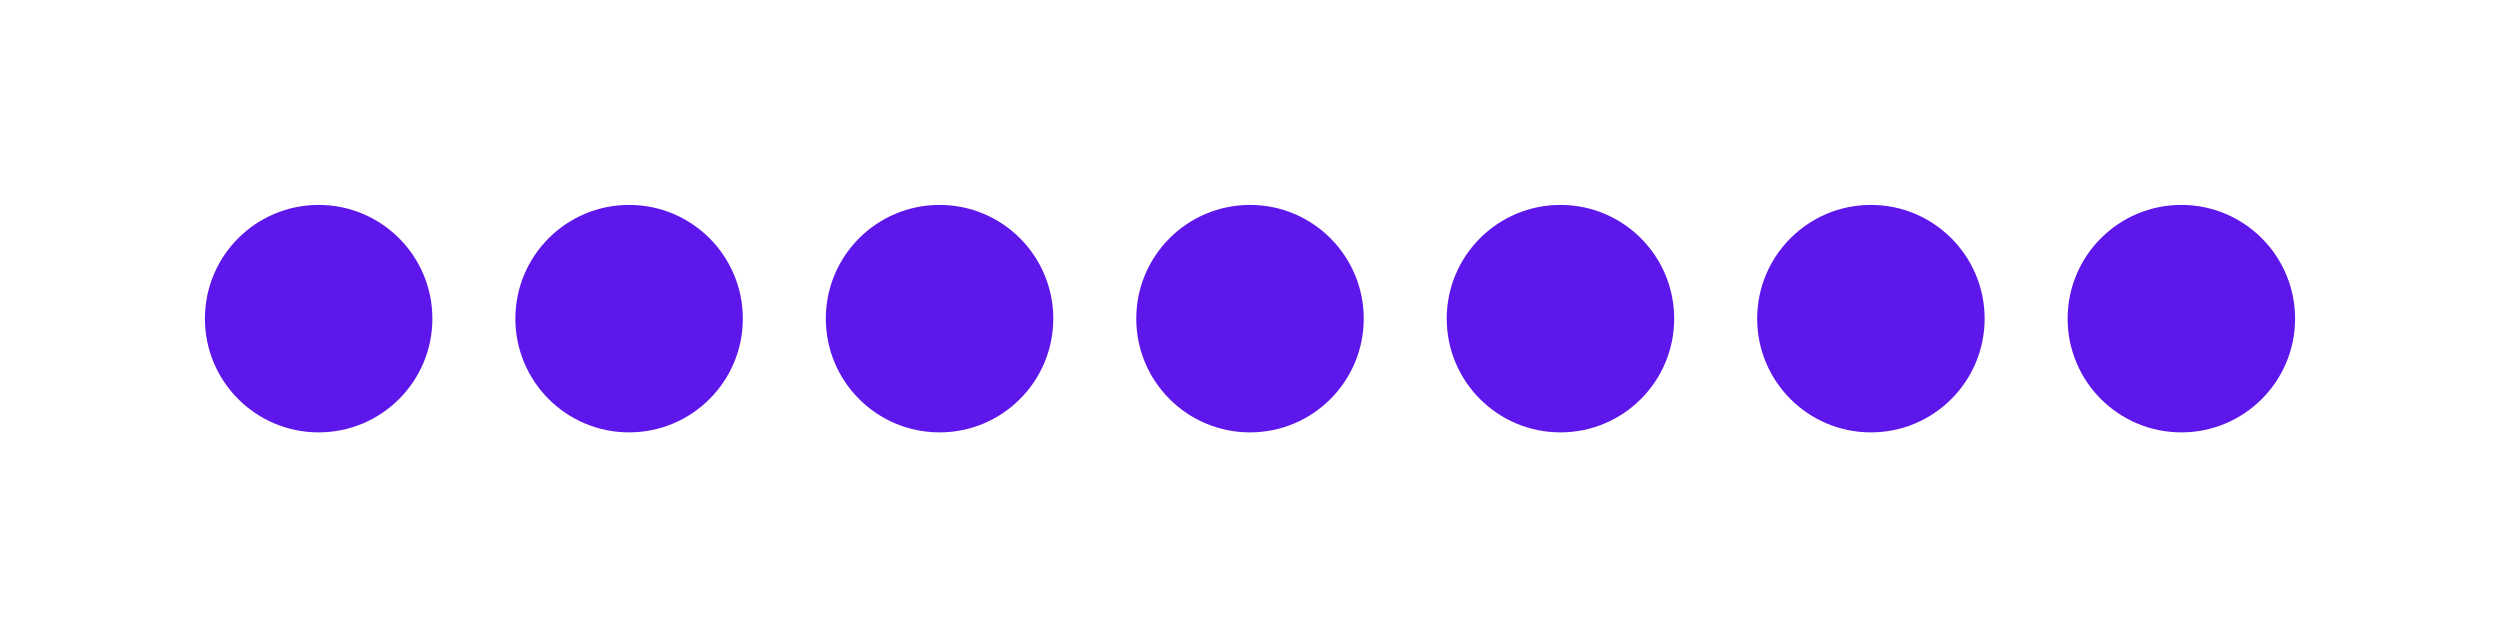
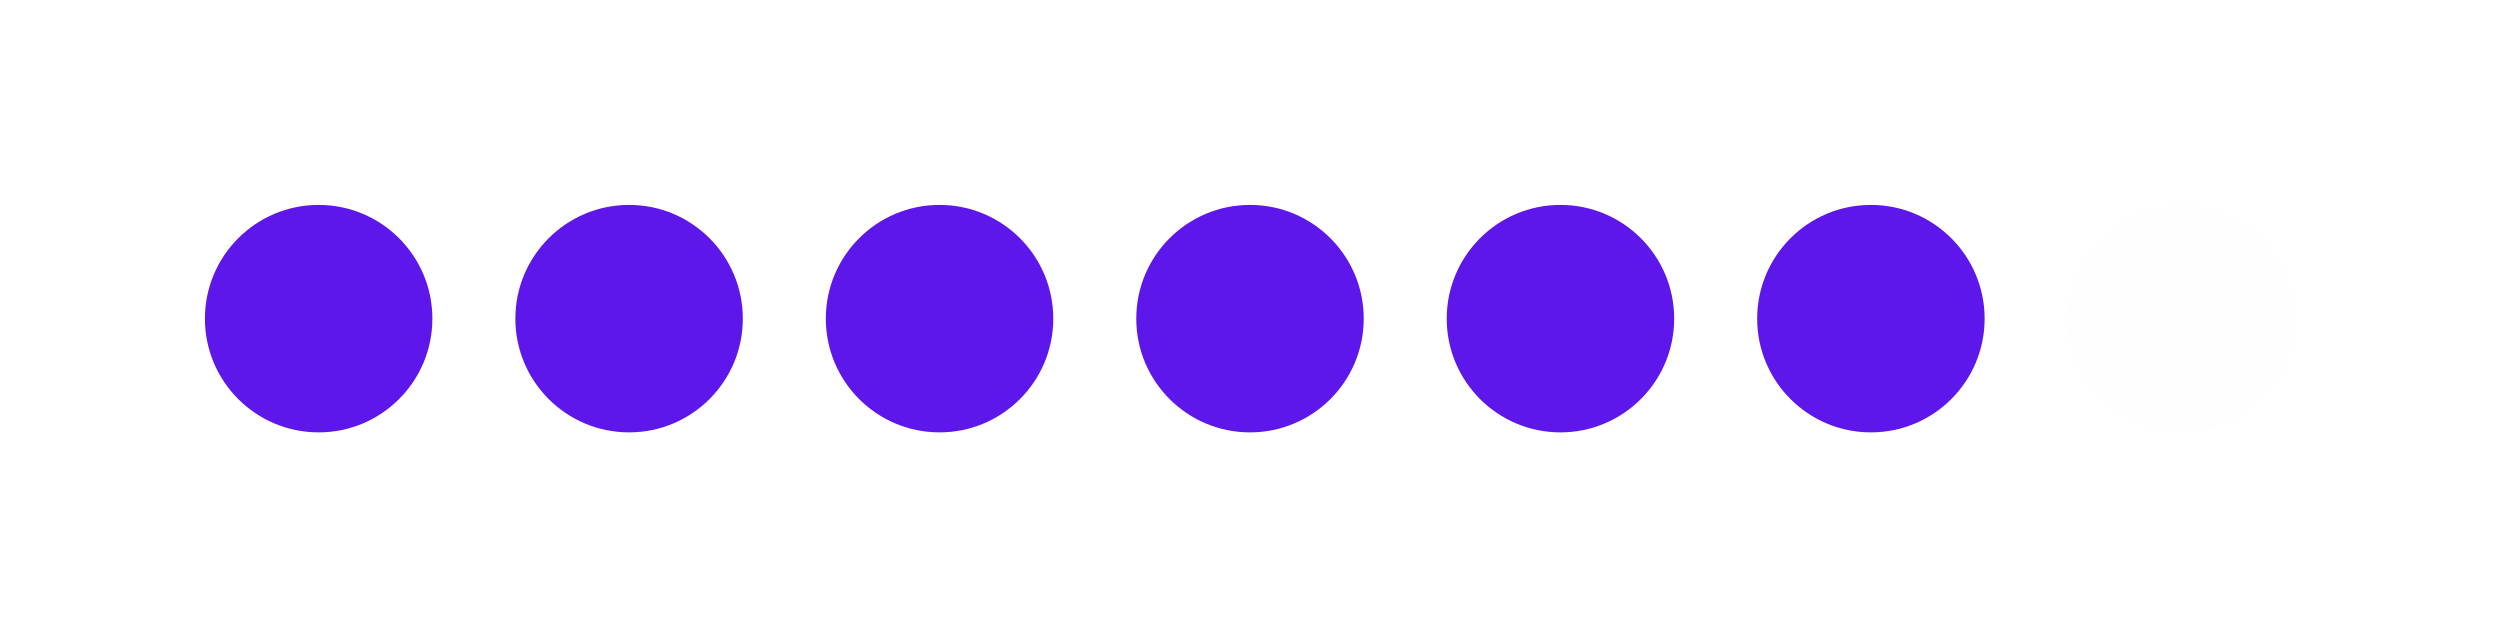
<svg xmlns="http://www.w3.org/2000/svg" xmlns:xlink="http://www.w3.org/1999/xlink" fill="none" height="3110" preserveAspectRatio="xMidYMid meet" style="fill: none" version="1" viewBox="0.0 0.0 12200.0 3110.0" width="12200" zoomAndPan="magnify">
  <g filter="url(#a)" id="change1_6">
    <circle cx="1555" cy="1555" fill="#fffdfd" r="555" />
  </g>
  <g filter="url(#b)" id="change1_2">
    <circle cx="1555" cy="1555" fill="#fffdfd" r="555" />
  </g>
  <g filter="url(#c)" id="change2_7">
-     <circle cx="1555" cy="1555" fill="#fffefe" r="555" />
-   </g>
+     </g>
  <g id="change3_1">
    <circle cx="1555" cy="1555" fill="#5e17eb" r="555" />
  </g>
  <g filter="url(#d)" id="change1_3">
    <circle cx="3070" cy="1555" fill="#fffdfd" r="555" />
  </g>
  <g filter="url(#e)" id="change1_14">
    <circle cx="3070" cy="1555" fill="#fffdfd" r="555" />
  </g>
  <g filter="url(#f)" id="change2_5">
    <circle cx="3070" cy="1555" fill="#fffefe" r="555" />
  </g>
  <g id="change3_2">
    <circle cx="3070" cy="1555" fill="#5e17eb" r="555" />
  </g>
  <g filter="url(#g)" id="change1_10">
    <circle cx="4585" cy="1555" fill="#fffdfd" r="555" />
  </g>
  <g filter="url(#h)" id="change1_1">
    <circle cx="4585" cy="1555" fill="#fffdfd" r="555" />
  </g>
  <g filter="url(#i)" id="change2_1">
-     <circle cx="4585" cy="1555" fill="#fffefe" r="555" />
-   </g>
+     </g>
  <g id="change3_3">
    <circle cx="4585" cy="1555" fill="#5e17eb" r="555" />
  </g>
  <g filter="url(#j)" id="change1_5">
    <circle cx="6100" cy="1555" fill="#fffdfd" r="555" />
  </g>
  <g filter="url(#k)" id="change1_9">
    <circle cx="6100" cy="1555" fill="#fffdfd" r="555" />
  </g>
  <g filter="url(#l)" id="change2_6">
    <circle cx="6100" cy="1555" fill="#fffefe" r="555" />
  </g>
  <g id="change3_4">
    <circle cx="6100" cy="1555" fill="#5e17eb" r="555" />
  </g>
  <g filter="url(#m)" id="change1_13">
    <circle cx="7615" cy="1555" fill="#fffdfd" r="555" />
  </g>
  <g filter="url(#n)" id="change1_4">
    <circle cx="7615" cy="1555" fill="#fffdfd" r="555" />
  </g>
  <g filter="url(#o)" id="change2_2">
-     <circle cx="7615" cy="1555" fill="#fffefe" r="555" />
-   </g>
+     </g>
  <g id="change3_5">
    <circle cx="7615" cy="1555" fill="#5e17eb" r="555" />
  </g>
  <g filter="url(#p)" id="change1_7">
    <circle cx="9130" cy="1555" fill="#fffdfd" r="555" />
  </g>
  <g filter="url(#q)" id="change1_12">
    <circle cx="9130" cy="1555" fill="#fffdfd" r="555" />
  </g>
  <g filter="url(#r)" id="change2_4">
    <circle cx="9130" cy="1555" fill="#fffefe" r="555" />
  </g>
  <g id="change3_6">
    <circle cx="9130" cy="1555" fill="#5e17eb" r="555" />
  </g>
  <g filter="url(#s)" id="change1_11">
    <circle cx="10645" cy="1555" fill="#fffdfd" r="555" />
  </g>
  <g filter="url(#t)" id="change1_8">
    <circle cx="10645" cy="1555" fill="#fffdfd" r="555" />
  </g>
  <g filter="url(#u)" id="change2_3">
    <circle cx="10645" cy="1555" fill="#fffefe" r="555" />
  </g>
  <g id="change3_7">
-     <circle cx="10645" cy="1555" fill="#5e17eb" r="555" />
-   </g>
+     </g>
  <defs>
    <filter color-interpolation-filters="sRGB" filterUnits="userSpaceOnUse" height="3110" id="a" width="3110" x="0" xlink:actuate="onLoad" xlink:show="other" xlink:type="simple" y="0">
      <feFlood flood-opacity="0" result="BackgroundImageFix" />
      <feBlend in="SourceGraphic" in2="BackgroundImageFix" result="shape" />
      <feGaussianBlur result="effect1_foregroundBlur_2372_290" stdDeviation="500" />
    </filter>
    <filter color-interpolation-filters="sRGB" filterUnits="userSpaceOnUse" height="2110" id="b" width="2110" x="500" xlink:actuate="onLoad" xlink:show="other" xlink:type="simple" y="500">
      <feFlood flood-opacity="0" result="BackgroundImageFix" />
      <feBlend in="SourceGraphic" in2="BackgroundImageFix" result="shape" />
      <feGaussianBlur result="effect1_foregroundBlur_2372_290" stdDeviation="250" />
    </filter>
    <filter color-interpolation-filters="sRGB" filterUnits="userSpaceOnUse" height="1310" id="c" width="1310" x="900" xlink:actuate="onLoad" xlink:show="other" xlink:type="simple" y="900">
      <feFlood flood-opacity="0" result="BackgroundImageFix" />
      <feBlend in="SourceGraphic" in2="BackgroundImageFix" result="shape" />
      <feGaussianBlur result="effect1_foregroundBlur_2372_290" stdDeviation="50" />
    </filter>
    <filter color-interpolation-filters="sRGB" filterUnits="userSpaceOnUse" height="3110" id="d" width="3110" x="1515" xlink:actuate="onLoad" xlink:show="other" xlink:type="simple" y="0">
      <feFlood flood-opacity="0" result="BackgroundImageFix" />
      <feBlend in="SourceGraphic" in2="BackgroundImageFix" result="shape" />
      <feGaussianBlur result="effect1_foregroundBlur_2372_290" stdDeviation="500" />
    </filter>
    <filter color-interpolation-filters="sRGB" filterUnits="userSpaceOnUse" height="2110" id="e" width="2110" x="2015" xlink:actuate="onLoad" xlink:show="other" xlink:type="simple" y="500">
      <feFlood flood-opacity="0" result="BackgroundImageFix" />
      <feBlend in="SourceGraphic" in2="BackgroundImageFix" result="shape" />
      <feGaussianBlur result="effect1_foregroundBlur_2372_290" stdDeviation="250" />
    </filter>
    <filter color-interpolation-filters="sRGB" filterUnits="userSpaceOnUse" height="1310" id="f" width="1310" x="2415" xlink:actuate="onLoad" xlink:show="other" xlink:type="simple" y="900">
      <feFlood flood-opacity="0" result="BackgroundImageFix" />
      <feBlend in="SourceGraphic" in2="BackgroundImageFix" result="shape" />
      <feGaussianBlur result="effect1_foregroundBlur_2372_290" stdDeviation="50" />
    </filter>
    <filter color-interpolation-filters="sRGB" filterUnits="userSpaceOnUse" height="3110" id="g" width="3110" x="3030" xlink:actuate="onLoad" xlink:show="other" xlink:type="simple" y="0">
      <feFlood flood-opacity="0" result="BackgroundImageFix" />
      <feBlend in="SourceGraphic" in2="BackgroundImageFix" result="shape" />
      <feGaussianBlur result="effect1_foregroundBlur_2372_290" stdDeviation="500" />
    </filter>
    <filter color-interpolation-filters="sRGB" filterUnits="userSpaceOnUse" height="2110" id="h" width="2110" x="3530" xlink:actuate="onLoad" xlink:show="other" xlink:type="simple" y="500">
      <feFlood flood-opacity="0" result="BackgroundImageFix" />
      <feBlend in="SourceGraphic" in2="BackgroundImageFix" result="shape" />
      <feGaussianBlur result="effect1_foregroundBlur_2372_290" stdDeviation="250" />
    </filter>
    <filter color-interpolation-filters="sRGB" filterUnits="userSpaceOnUse" height="1310" id="i" width="1310" x="3930" xlink:actuate="onLoad" xlink:show="other" xlink:type="simple" y="900">
      <feFlood flood-opacity="0" result="BackgroundImageFix" />
      <feBlend in="SourceGraphic" in2="BackgroundImageFix" result="shape" />
      <feGaussianBlur result="effect1_foregroundBlur_2372_290" stdDeviation="50" />
    </filter>
    <filter color-interpolation-filters="sRGB" filterUnits="userSpaceOnUse" height="3110" id="j" width="3110" x="4545" xlink:actuate="onLoad" xlink:show="other" xlink:type="simple" y="0">
      <feFlood flood-opacity="0" result="BackgroundImageFix" />
      <feBlend in="SourceGraphic" in2="BackgroundImageFix" result="shape" />
      <feGaussianBlur result="effect1_foregroundBlur_2372_290" stdDeviation="500" />
    </filter>
    <filter color-interpolation-filters="sRGB" filterUnits="userSpaceOnUse" height="2110" id="k" width="2110" x="5045" xlink:actuate="onLoad" xlink:show="other" xlink:type="simple" y="500">
      <feFlood flood-opacity="0" result="BackgroundImageFix" />
      <feBlend in="SourceGraphic" in2="BackgroundImageFix" result="shape" />
      <feGaussianBlur result="effect1_foregroundBlur_2372_290" stdDeviation="250" />
    </filter>
    <filter color-interpolation-filters="sRGB" filterUnits="userSpaceOnUse" height="1310" id="l" width="1310" x="5445" xlink:actuate="onLoad" xlink:show="other" xlink:type="simple" y="900">
      <feFlood flood-opacity="0" result="BackgroundImageFix" />
      <feBlend in="SourceGraphic" in2="BackgroundImageFix" result="shape" />
      <feGaussianBlur result="effect1_foregroundBlur_2372_290" stdDeviation="50" />
    </filter>
    <filter color-interpolation-filters="sRGB" filterUnits="userSpaceOnUse" height="3110" id="m" width="3110" x="6060" xlink:actuate="onLoad" xlink:show="other" xlink:type="simple" y="0">
      <feFlood flood-opacity="0" result="BackgroundImageFix" />
      <feBlend in="SourceGraphic" in2="BackgroundImageFix" result="shape" />
      <feGaussianBlur result="effect1_foregroundBlur_2372_290" stdDeviation="500" />
    </filter>
    <filter color-interpolation-filters="sRGB" filterUnits="userSpaceOnUse" height="2110" id="n" width="2110" x="6560" xlink:actuate="onLoad" xlink:show="other" xlink:type="simple" y="500">
      <feFlood flood-opacity="0" result="BackgroundImageFix" />
      <feBlend in="SourceGraphic" in2="BackgroundImageFix" result="shape" />
      <feGaussianBlur result="effect1_foregroundBlur_2372_290" stdDeviation="250" />
    </filter>
    <filter color-interpolation-filters="sRGB" filterUnits="userSpaceOnUse" height="1310" id="o" width="1310" x="6960" xlink:actuate="onLoad" xlink:show="other" xlink:type="simple" y="900">
      <feFlood flood-opacity="0" result="BackgroundImageFix" />
      <feBlend in="SourceGraphic" in2="BackgroundImageFix" result="shape" />
      <feGaussianBlur result="effect1_foregroundBlur_2372_290" stdDeviation="50" />
    </filter>
    <filter color-interpolation-filters="sRGB" filterUnits="userSpaceOnUse" height="3110" id="p" width="3110" x="7575" xlink:actuate="onLoad" xlink:show="other" xlink:type="simple" y="0">
      <feFlood flood-opacity="0" result="BackgroundImageFix" />
      <feBlend in="SourceGraphic" in2="BackgroundImageFix" result="shape" />
      <feGaussianBlur result="effect1_foregroundBlur_2372_290" stdDeviation="500" />
    </filter>
    <filter color-interpolation-filters="sRGB" filterUnits="userSpaceOnUse" height="2110" id="q" width="2110" x="8075" xlink:actuate="onLoad" xlink:show="other" xlink:type="simple" y="500">
      <feFlood flood-opacity="0" result="BackgroundImageFix" />
      <feBlend in="SourceGraphic" in2="BackgroundImageFix" result="shape" />
      <feGaussianBlur result="effect1_foregroundBlur_2372_290" stdDeviation="250" />
    </filter>
    <filter color-interpolation-filters="sRGB" filterUnits="userSpaceOnUse" height="1310" id="r" width="1310" x="8475" xlink:actuate="onLoad" xlink:show="other" xlink:type="simple" y="900">
      <feFlood flood-opacity="0" result="BackgroundImageFix" />
      <feBlend in="SourceGraphic" in2="BackgroundImageFix" result="shape" />
      <feGaussianBlur result="effect1_foregroundBlur_2372_290" stdDeviation="50" />
    </filter>
    <filter color-interpolation-filters="sRGB" filterUnits="userSpaceOnUse" height="3110" id="s" width="3110" x="9090" xlink:actuate="onLoad" xlink:show="other" xlink:type="simple" y="0">
      <feFlood flood-opacity="0" result="BackgroundImageFix" />
      <feBlend in="SourceGraphic" in2="BackgroundImageFix" result="shape" />
      <feGaussianBlur result="effect1_foregroundBlur_2372_290" stdDeviation="500" />
    </filter>
    <filter color-interpolation-filters="sRGB" filterUnits="userSpaceOnUse" height="2110" id="t" width="2110" x="9590" xlink:actuate="onLoad" xlink:show="other" xlink:type="simple" y="500">
      <feFlood flood-opacity="0" result="BackgroundImageFix" />
      <feBlend in="SourceGraphic" in2="BackgroundImageFix" result="shape" />
      <feGaussianBlur result="effect1_foregroundBlur_2372_290" stdDeviation="250" />
    </filter>
    <filter color-interpolation-filters="sRGB" filterUnits="userSpaceOnUse" height="1310" id="u" width="1310" x="9990" xlink:actuate="onLoad" xlink:show="other" xlink:type="simple" y="900">
      <feFlood flood-opacity="0" result="BackgroundImageFix" />
      <feBlend in="SourceGraphic" in2="BackgroundImageFix" result="shape" />
      <feGaussianBlur result="effect1_foregroundBlur_2372_290" stdDeviation="50" />
    </filter>
  </defs>
</svg>